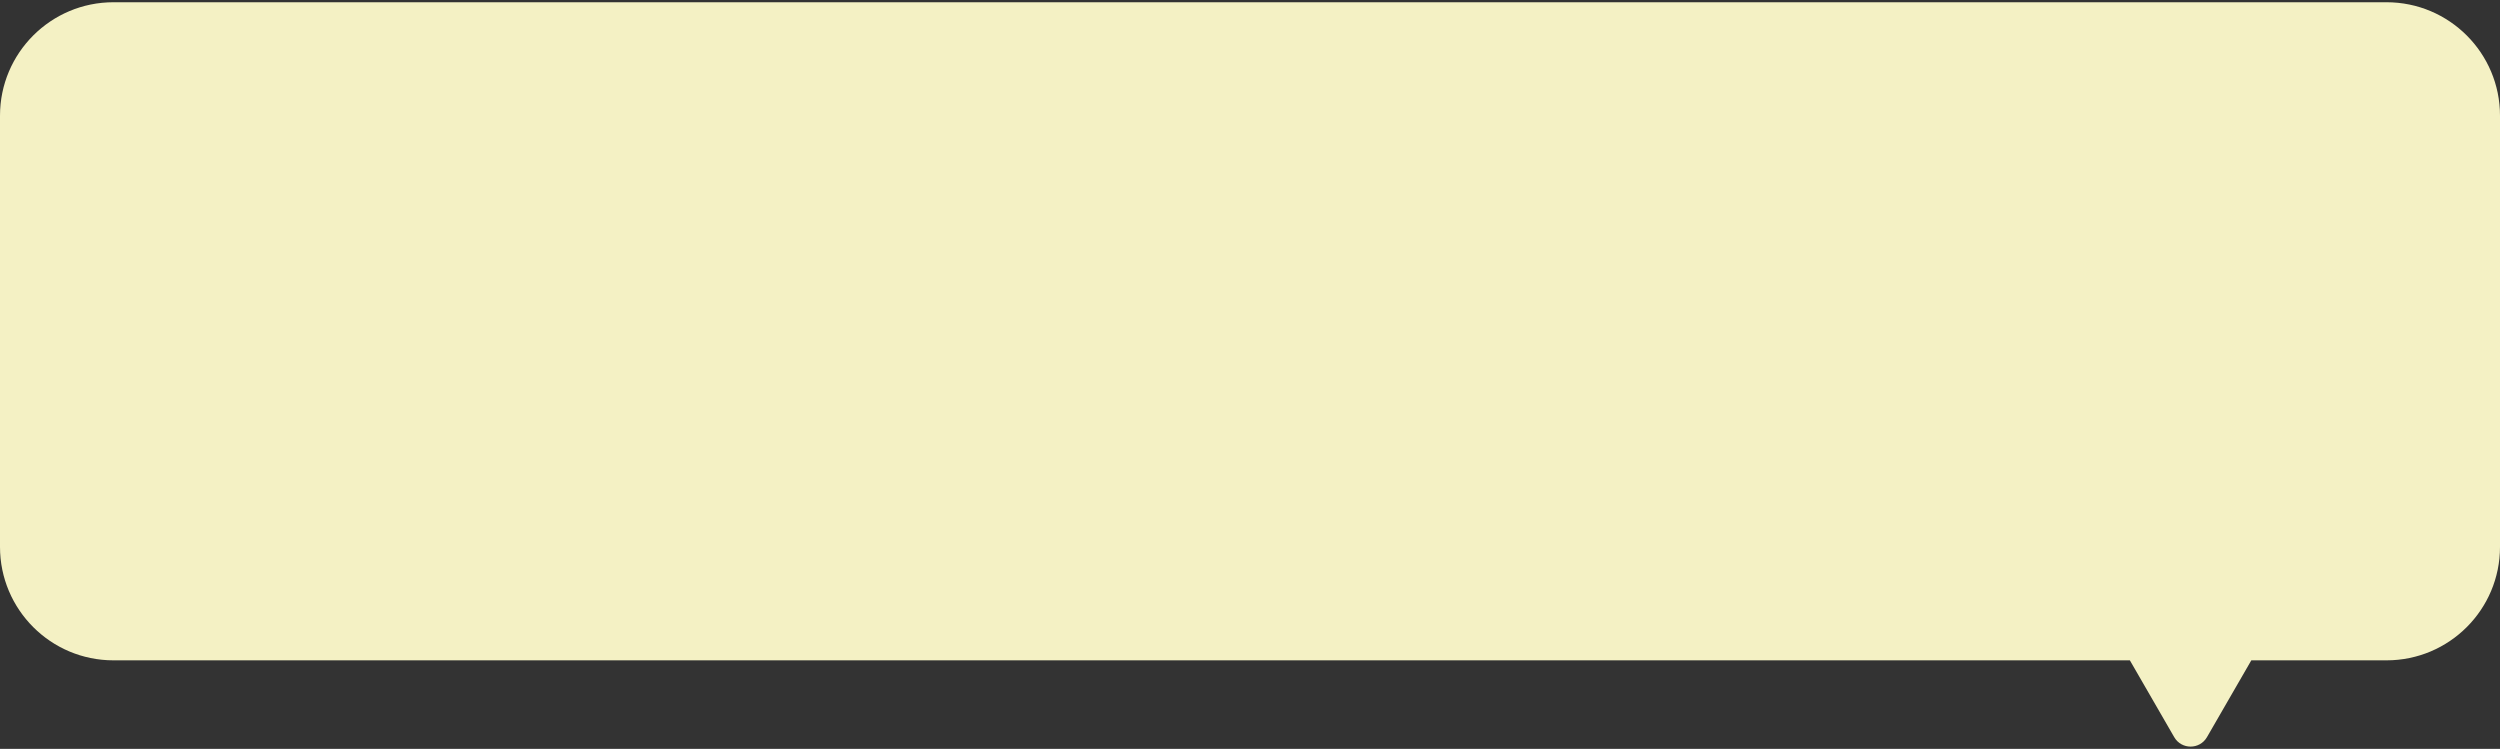
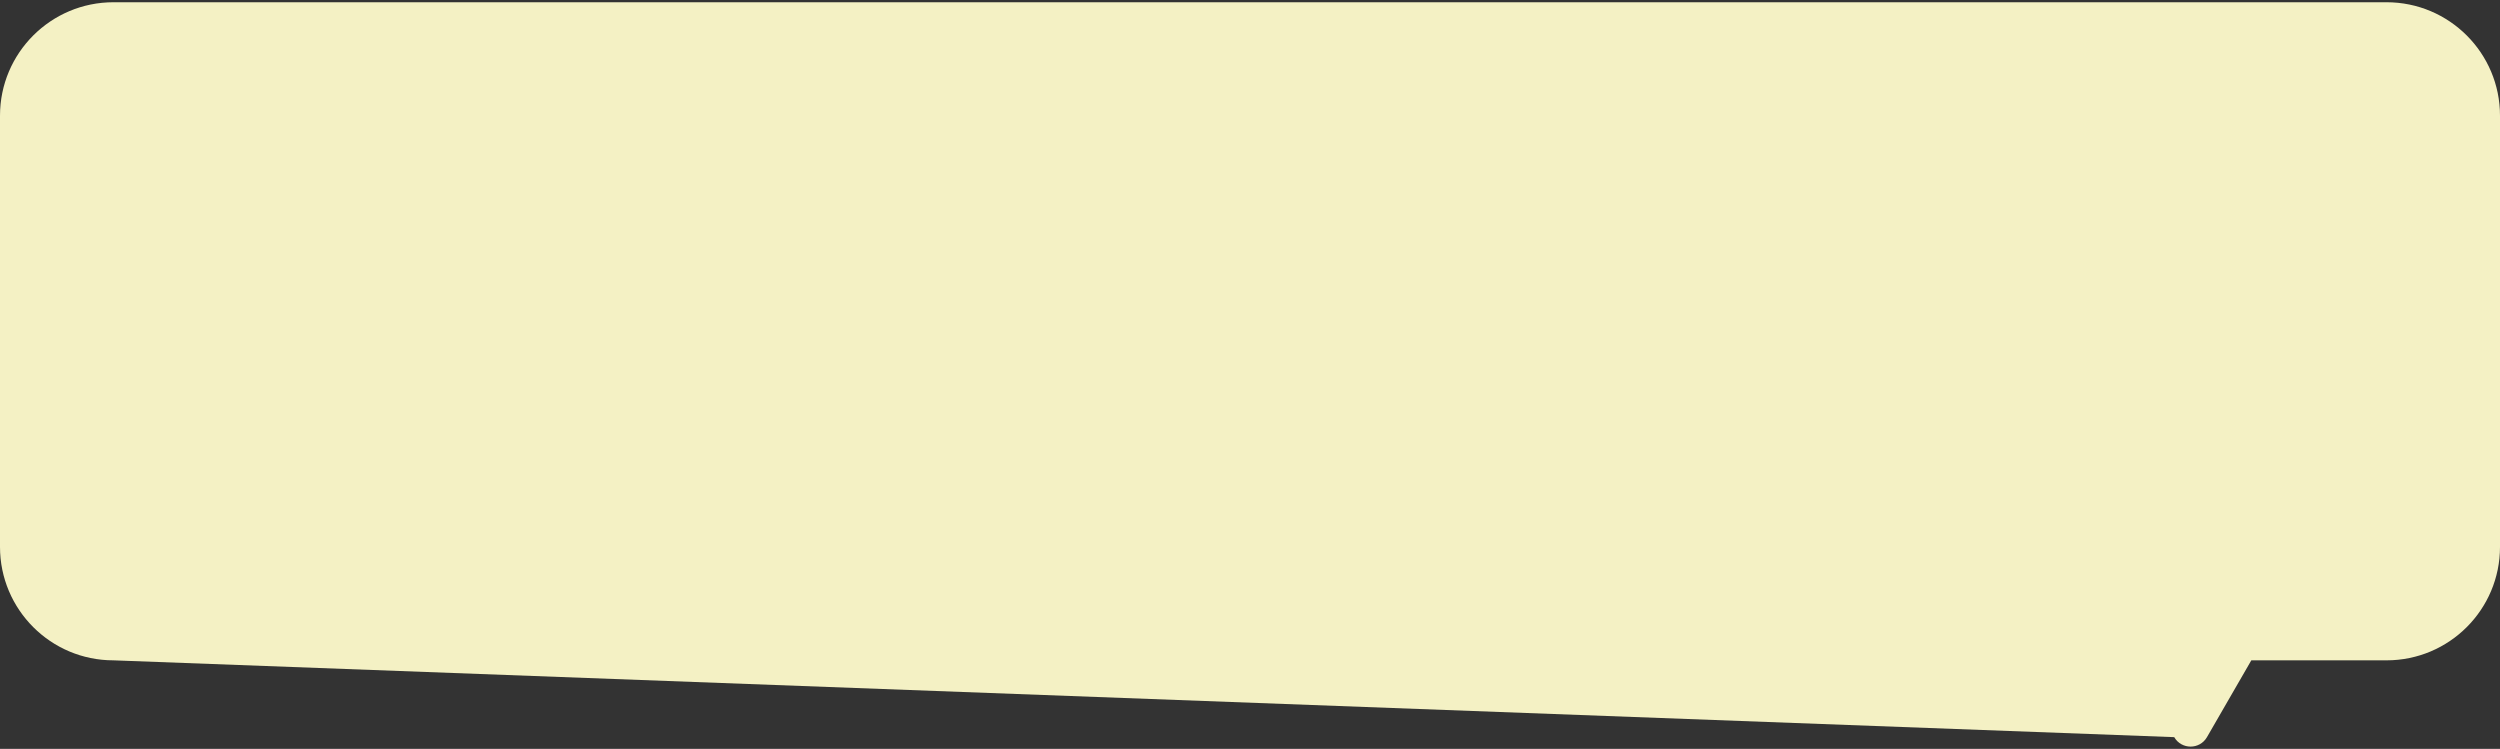
<svg xmlns="http://www.w3.org/2000/svg" width="661" height="198" viewBox="0 0 661 198" fill="none">
  <rect x="0" y="0" width="661" height="198" fill="#333333" stroke="none" />
-   <path d="M30 0.594C13.431 0.594 0 14.026 0 30.594V144.594C0 161.163 13.431 174.594 30 174.594H563.139L574.863 194.901C576.788 198.234 581.599 198.234 583.523 194.901L595.248 174.594H631C647.569 174.594 661 161.163 661 144.594V30.594C661 14.026 647.569 0.594 631 0.594H30Z" fill="#F4F1C4" />
+   <path d="M30 0.594C13.431 0.594 0 14.026 0 30.594V144.594C0 161.163 13.431 174.594 30 174.594L574.863 194.901C576.788 198.234 581.599 198.234 583.523 194.901L595.248 174.594H631C647.569 174.594 661 161.163 661 144.594V30.594C661 14.026 647.569 0.594 631 0.594H30Z" fill="#F4F1C4" />
</svg>